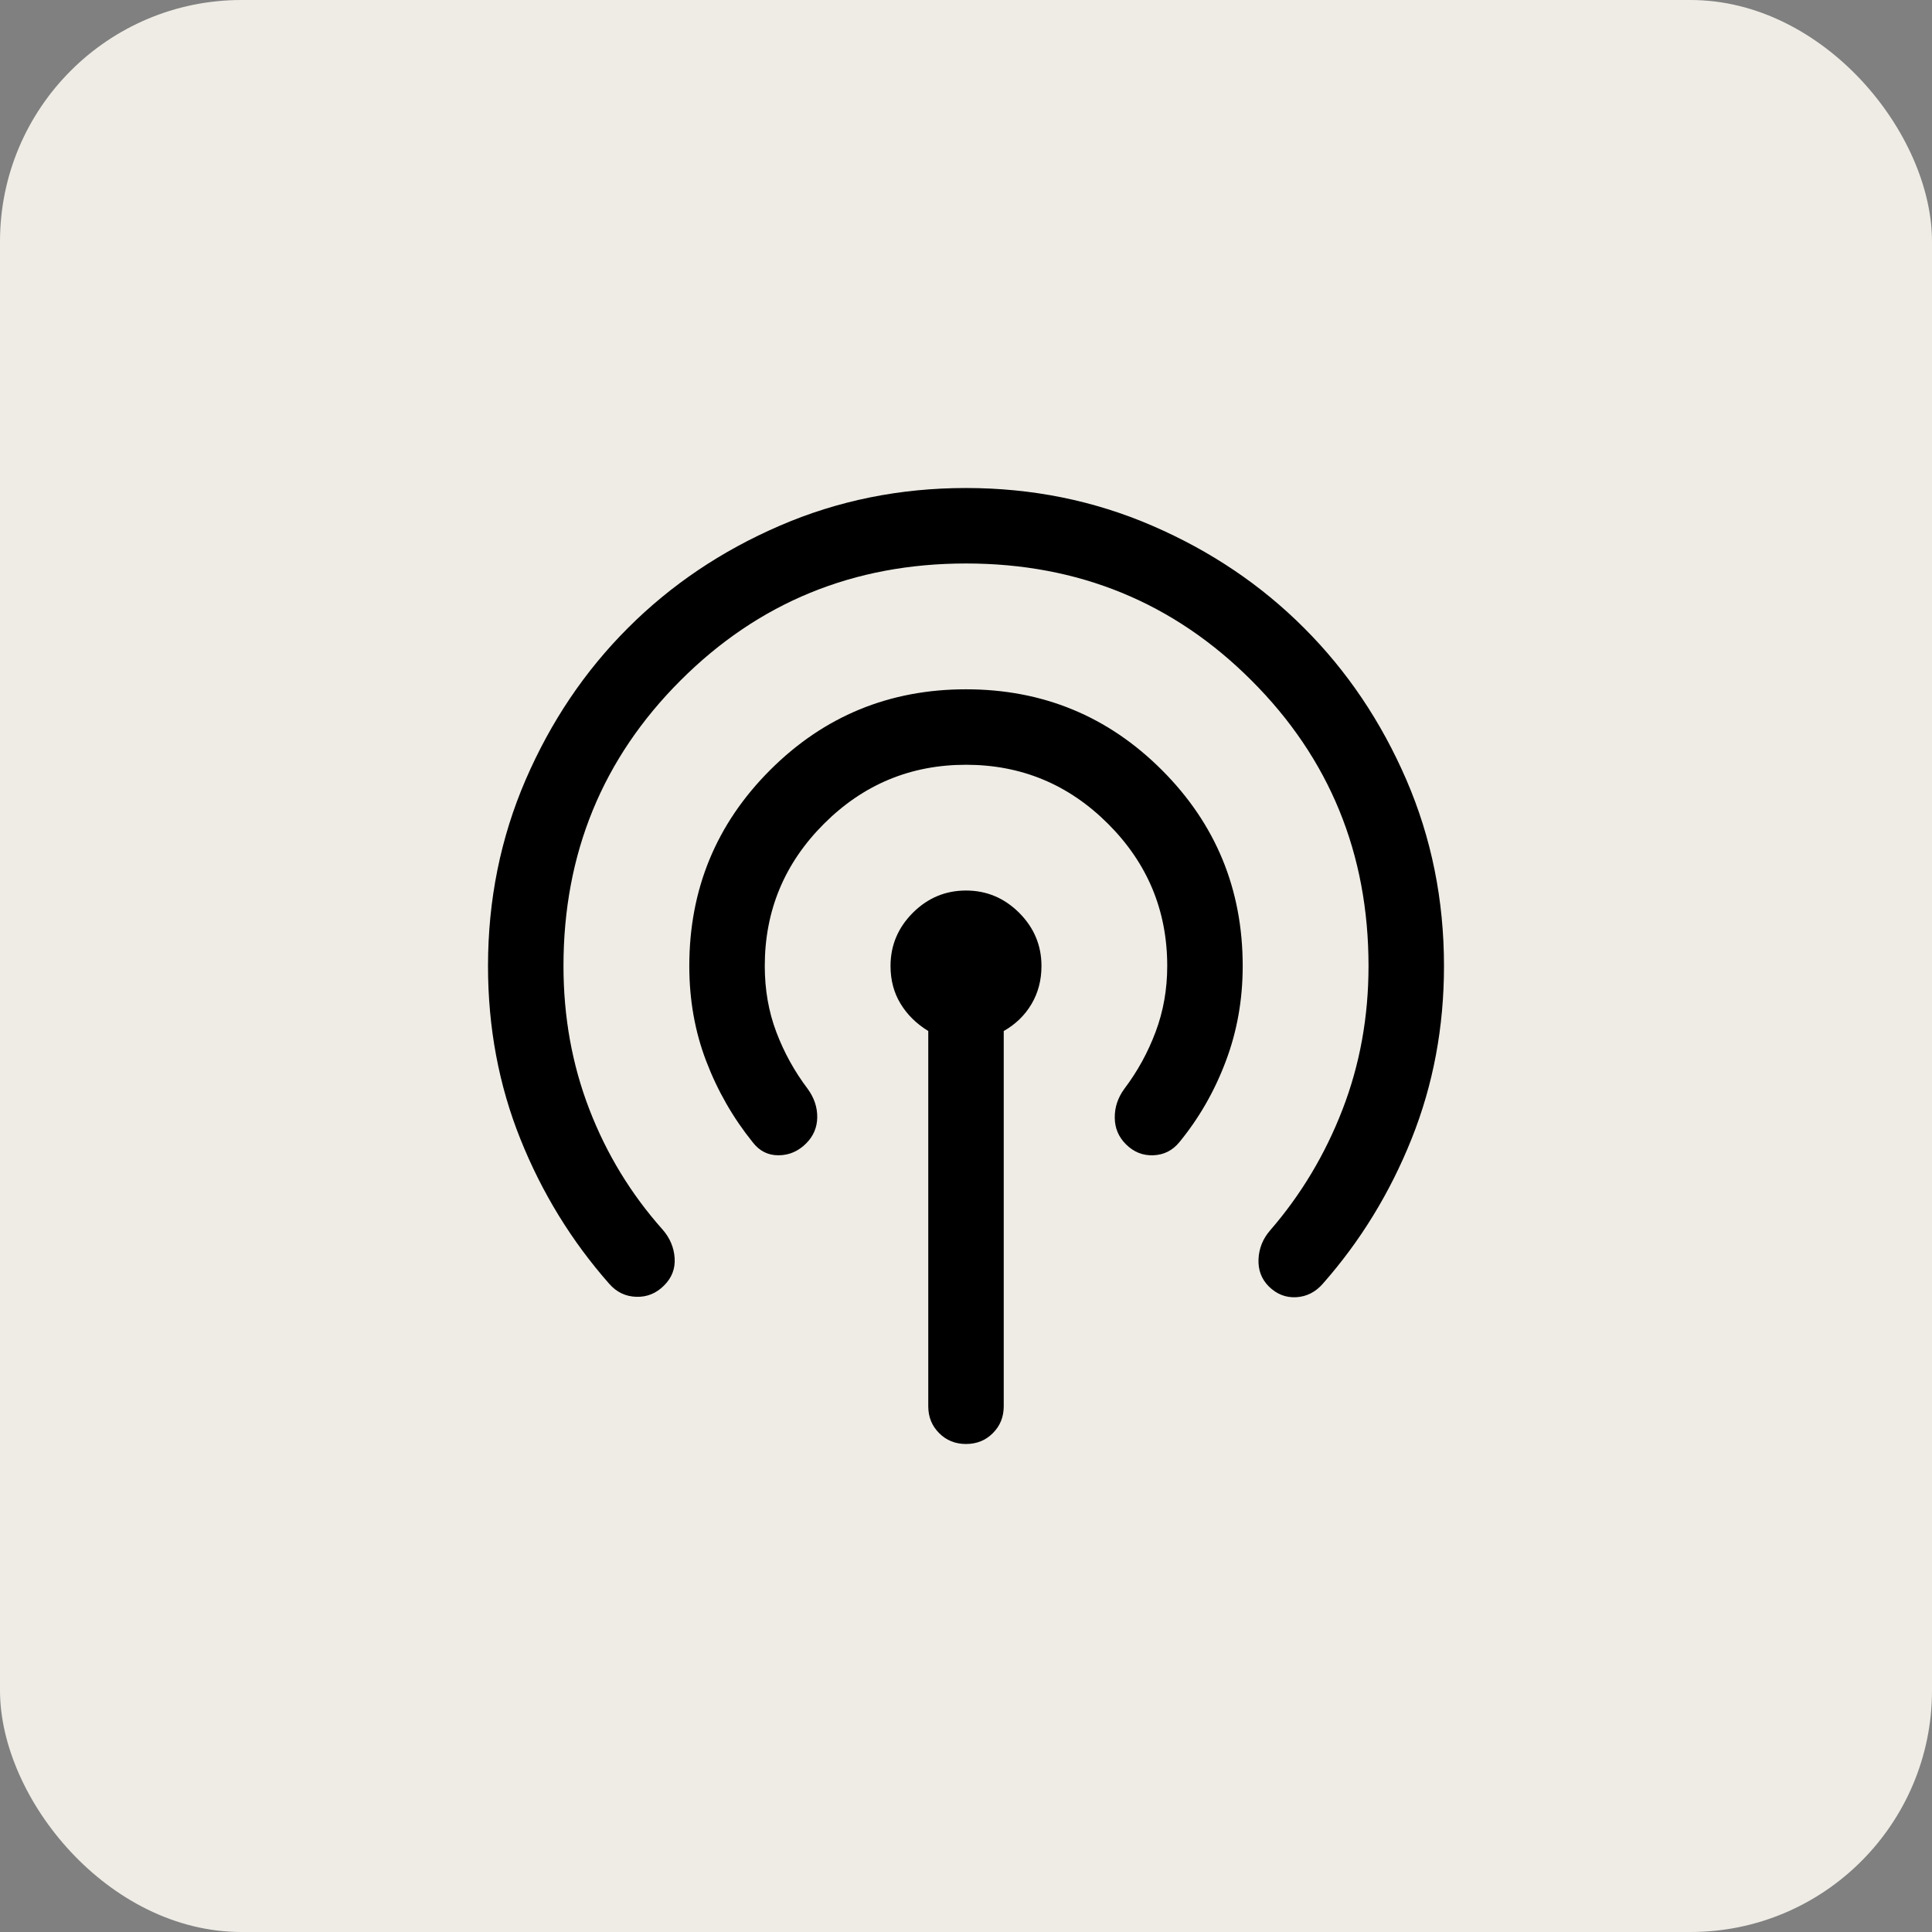
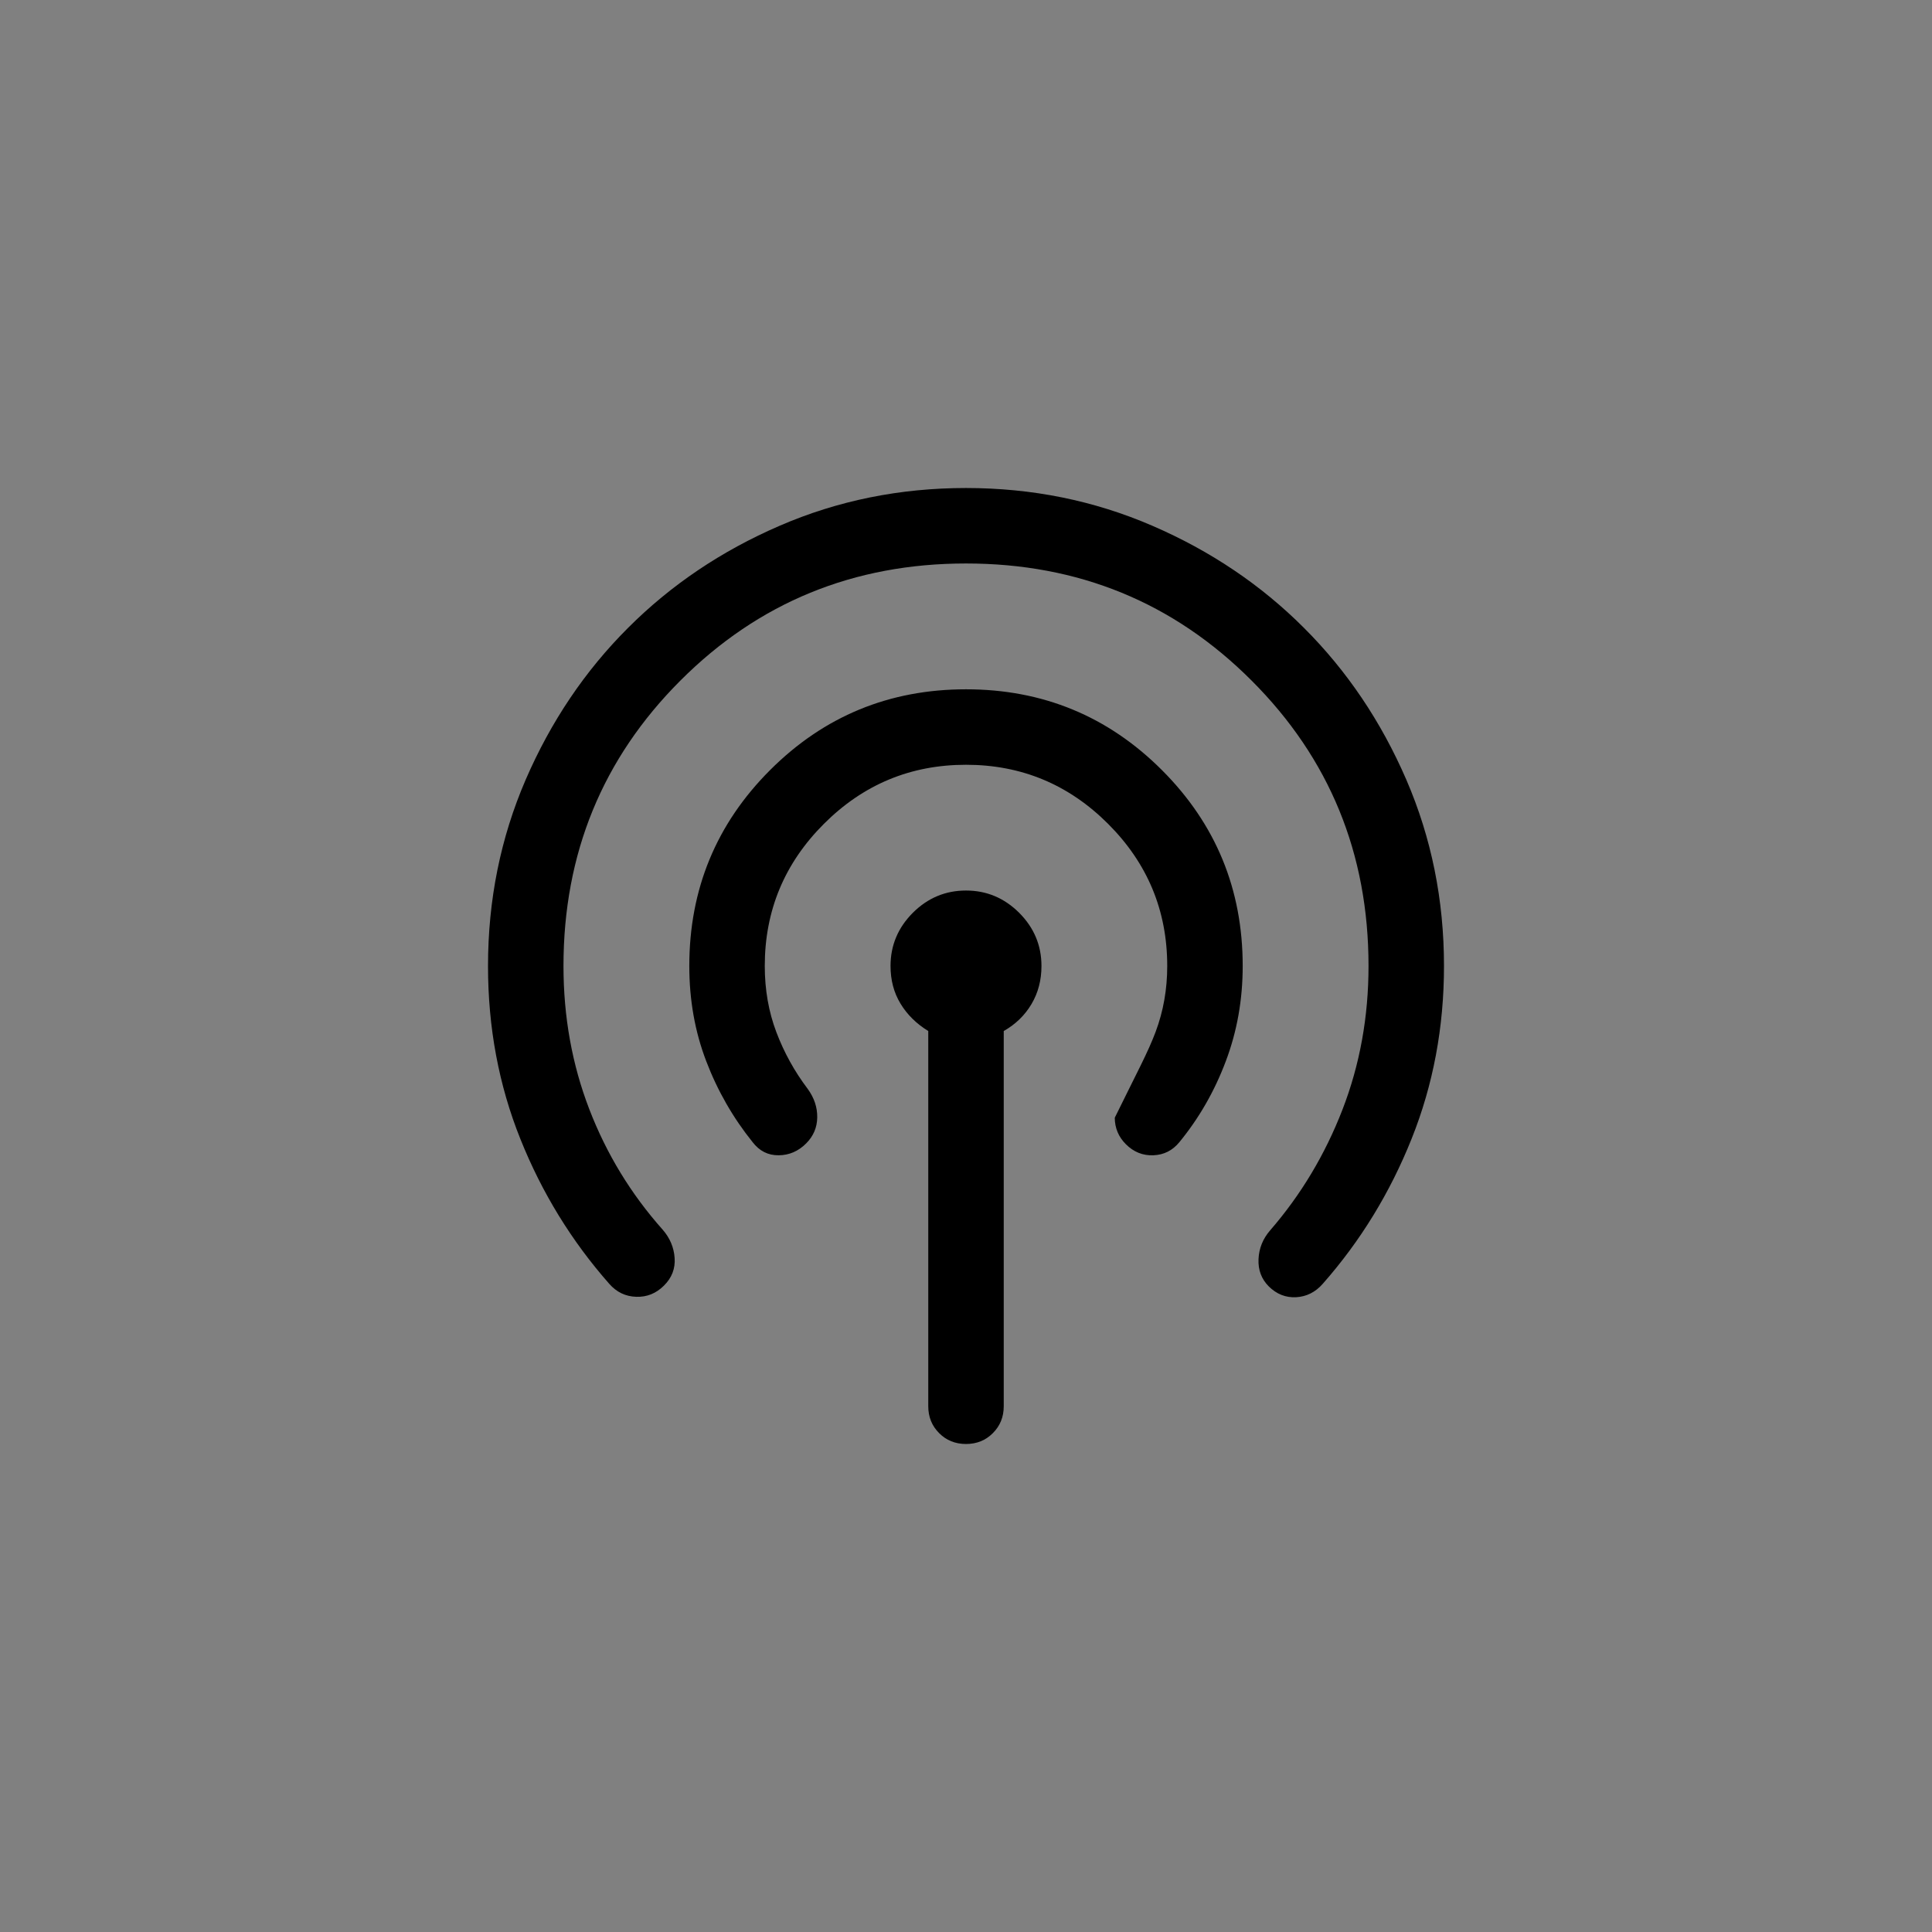
<svg xmlns="http://www.w3.org/2000/svg" fill="none" viewBox="0 0 32 32" height="32" width="32">
  <rect x="0" y="0" width="32" height="32" fill="#808080" stroke="none" />
-   <rect fill="#EEECE5" rx="4" height="32" width="32" />
-   <path fill="black" d="M15.375 23.292V17.077C15.178 16.956 15.025 16.805 14.915 16.623C14.805 16.442 14.75 16.234 14.75 16C14.75 15.659 14.873 15.366 15.119 15.119C15.366 14.873 15.659 14.75 16 14.75C16.341 14.75 16.634 14.873 16.881 15.119C17.127 15.366 17.25 15.659 17.25 16C17.25 16.234 17.195 16.444 17.085 16.63C16.975 16.816 16.822 16.965 16.625 17.077V23.292C16.625 23.469 16.565 23.617 16.445 23.737C16.326 23.857 16.177 23.917 16 23.917C15.823 23.917 15.674 23.857 15.555 23.737C15.435 23.617 15.375 23.469 15.375 23.292ZM10.998 21.293C10.869 21.422 10.716 21.485 10.539 21.479C10.361 21.474 10.212 21.402 10.091 21.264C9.466 20.555 8.975 19.755 8.619 18.865C8.262 17.975 8.083 17.02 8.083 16C8.083 14.906 8.291 13.877 8.707 12.914C9.124 11.951 9.688 11.113 10.401 10.401C11.113 9.688 11.951 9.124 12.914 8.708C13.877 8.291 14.906 8.083 16 8.083C17.094 8.083 18.122 8.291 19.086 8.708C20.049 9.124 20.887 9.688 21.599 10.401C22.312 11.113 22.876 11.951 23.293 12.914C23.709 13.877 23.917 14.906 23.917 16C23.917 17.015 23.738 17.969 23.381 18.861C23.024 19.754 22.534 20.555 21.909 21.264C21.788 21.402 21.641 21.476 21.468 21.486C21.295 21.495 21.144 21.435 21.014 21.306C20.894 21.185 20.837 21.035 20.845 20.855C20.853 20.675 20.918 20.516 21.038 20.378C21.548 19.79 21.947 19.123 22.235 18.38C22.523 17.636 22.667 16.843 22.667 16C22.667 14.139 22.021 12.562 20.729 11.271C19.438 9.979 17.861 9.333 16 9.333C14.139 9.333 12.562 9.979 11.271 11.271C9.979 12.562 9.333 14.139 9.333 16C9.333 16.843 9.476 17.634 9.761 18.373C10.046 19.113 10.451 19.777 10.974 20.365C11.095 20.503 11.162 20.66 11.174 20.836C11.186 21.012 11.128 21.164 10.998 21.293ZM13.352 18.939C13.223 19.068 13.071 19.134 12.897 19.135C12.722 19.137 12.579 19.065 12.466 18.918C12.142 18.515 11.885 18.068 11.698 17.578C11.51 17.088 11.417 16.562 11.417 16C11.417 14.729 11.863 13.647 12.755 12.755C13.647 11.863 14.729 11.417 16 11.417C17.271 11.417 18.353 11.863 19.245 12.755C20.137 13.647 20.583 14.729 20.583 16C20.583 16.557 20.49 17.083 20.302 17.58C20.115 18.077 19.858 18.523 19.534 18.918C19.421 19.056 19.278 19.128 19.103 19.135C18.929 19.142 18.777 19.081 18.648 18.952C18.527 18.831 18.465 18.685 18.464 18.513C18.462 18.341 18.515 18.182 18.622 18.035C18.84 17.747 19.013 17.432 19.141 17.09C19.269 16.748 19.333 16.385 19.333 16C19.333 15.083 19.007 14.299 18.354 13.646C17.701 12.993 16.917 12.667 16 12.667C15.083 12.667 14.299 12.993 13.646 13.646C12.993 14.299 12.667 15.083 12.667 16C12.667 16.393 12.731 16.759 12.859 17.096C12.987 17.434 13.16 17.747 13.378 18.035C13.485 18.182 13.538 18.339 13.536 18.506C13.534 18.674 13.473 18.818 13.352 18.939Z" />
+   <path fill="black" d="M15.375 23.292V17.077C15.178 16.956 15.025 16.805 14.915 16.623C14.805 16.442 14.75 16.234 14.75 16C14.75 15.659 14.873 15.366 15.119 15.119C15.366 14.873 15.659 14.75 16 14.75C16.341 14.75 16.634 14.873 16.881 15.119C17.127 15.366 17.25 15.659 17.25 16C17.25 16.234 17.195 16.444 17.085 16.63C16.975 16.816 16.822 16.965 16.625 17.077V23.292C16.625 23.469 16.565 23.617 16.445 23.737C16.326 23.857 16.177 23.917 16 23.917C15.823 23.917 15.674 23.857 15.555 23.737C15.435 23.617 15.375 23.469 15.375 23.292ZM10.998 21.293C10.869 21.422 10.716 21.485 10.539 21.479C10.361 21.474 10.212 21.402 10.091 21.264C9.466 20.555 8.975 19.755 8.619 18.865C8.262 17.975 8.083 17.02 8.083 16C8.083 14.906 8.291 13.877 8.707 12.914C9.124 11.951 9.688 11.113 10.401 10.401C11.113 9.688 11.951 9.124 12.914 8.708C13.877 8.291 14.906 8.083 16 8.083C17.094 8.083 18.122 8.291 19.086 8.708C20.049 9.124 20.887 9.688 21.599 10.401C22.312 11.113 22.876 11.951 23.293 12.914C23.709 13.877 23.917 14.906 23.917 16C23.917 17.015 23.738 17.969 23.381 18.861C23.024 19.754 22.534 20.555 21.909 21.264C21.788 21.402 21.641 21.476 21.468 21.486C21.295 21.495 21.144 21.435 21.014 21.306C20.894 21.185 20.837 21.035 20.845 20.855C20.853 20.675 20.918 20.516 21.038 20.378C21.548 19.79 21.947 19.123 22.235 18.38C22.523 17.636 22.667 16.843 22.667 16C22.667 14.139 22.021 12.562 20.729 11.271C19.438 9.979 17.861 9.333 16 9.333C14.139 9.333 12.562 9.979 11.271 11.271C9.979 12.562 9.333 14.139 9.333 16C9.333 16.843 9.476 17.634 9.761 18.373C10.046 19.113 10.451 19.777 10.974 20.365C11.095 20.503 11.162 20.66 11.174 20.836C11.186 21.012 11.128 21.164 10.998 21.293ZM13.352 18.939C13.223 19.068 13.071 19.134 12.897 19.135C12.722 19.137 12.579 19.065 12.466 18.918C12.142 18.515 11.885 18.068 11.698 17.578C11.51 17.088 11.417 16.562 11.417 16C11.417 14.729 11.863 13.647 12.755 12.755C13.647 11.863 14.729 11.417 16 11.417C17.271 11.417 18.353 11.863 19.245 12.755C20.137 13.647 20.583 14.729 20.583 16C20.583 16.557 20.49 17.083 20.302 17.58C20.115 18.077 19.858 18.523 19.534 18.918C19.421 19.056 19.278 19.128 19.103 19.135C18.929 19.142 18.777 19.081 18.648 18.952C18.527 18.831 18.465 18.685 18.464 18.513C18.84 17.747 19.013 17.432 19.141 17.09C19.269 16.748 19.333 16.385 19.333 16C19.333 15.083 19.007 14.299 18.354 13.646C17.701 12.993 16.917 12.667 16 12.667C15.083 12.667 14.299 12.993 13.646 13.646C12.993 14.299 12.667 15.083 12.667 16C12.667 16.393 12.731 16.759 12.859 17.096C12.987 17.434 13.16 17.747 13.378 18.035C13.485 18.182 13.538 18.339 13.536 18.506C13.534 18.674 13.473 18.818 13.352 18.939Z" />
</svg>